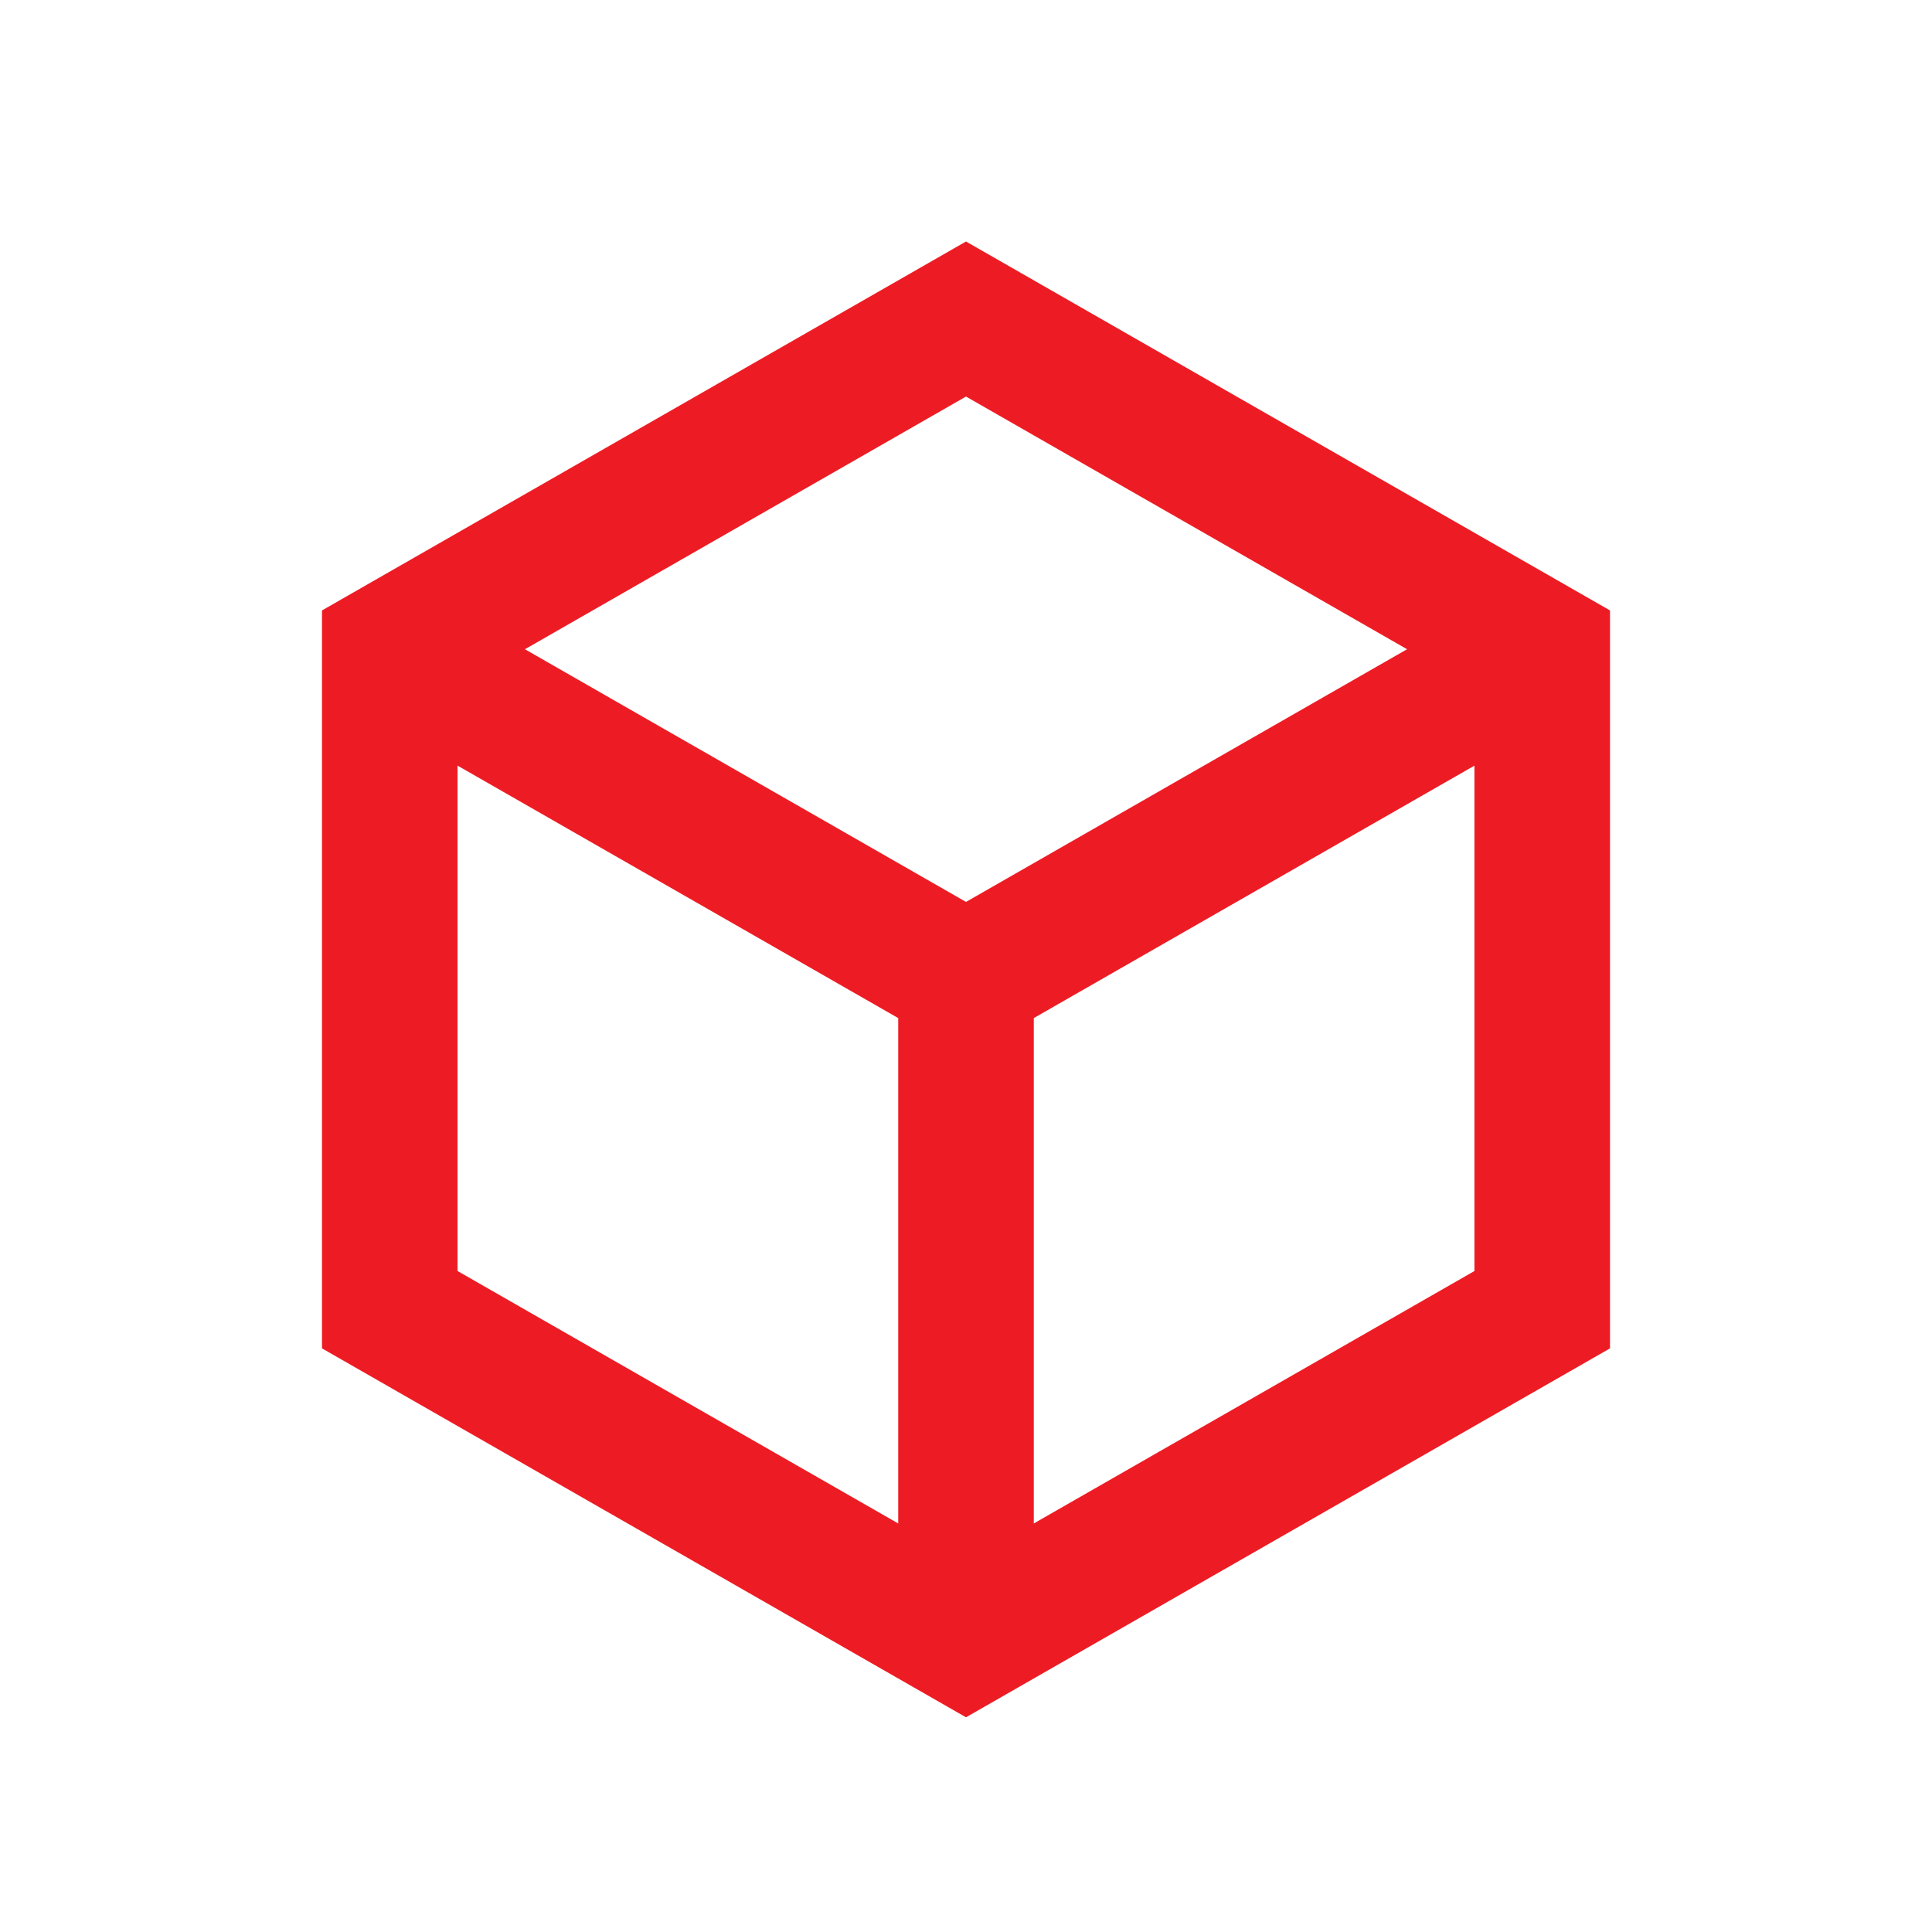
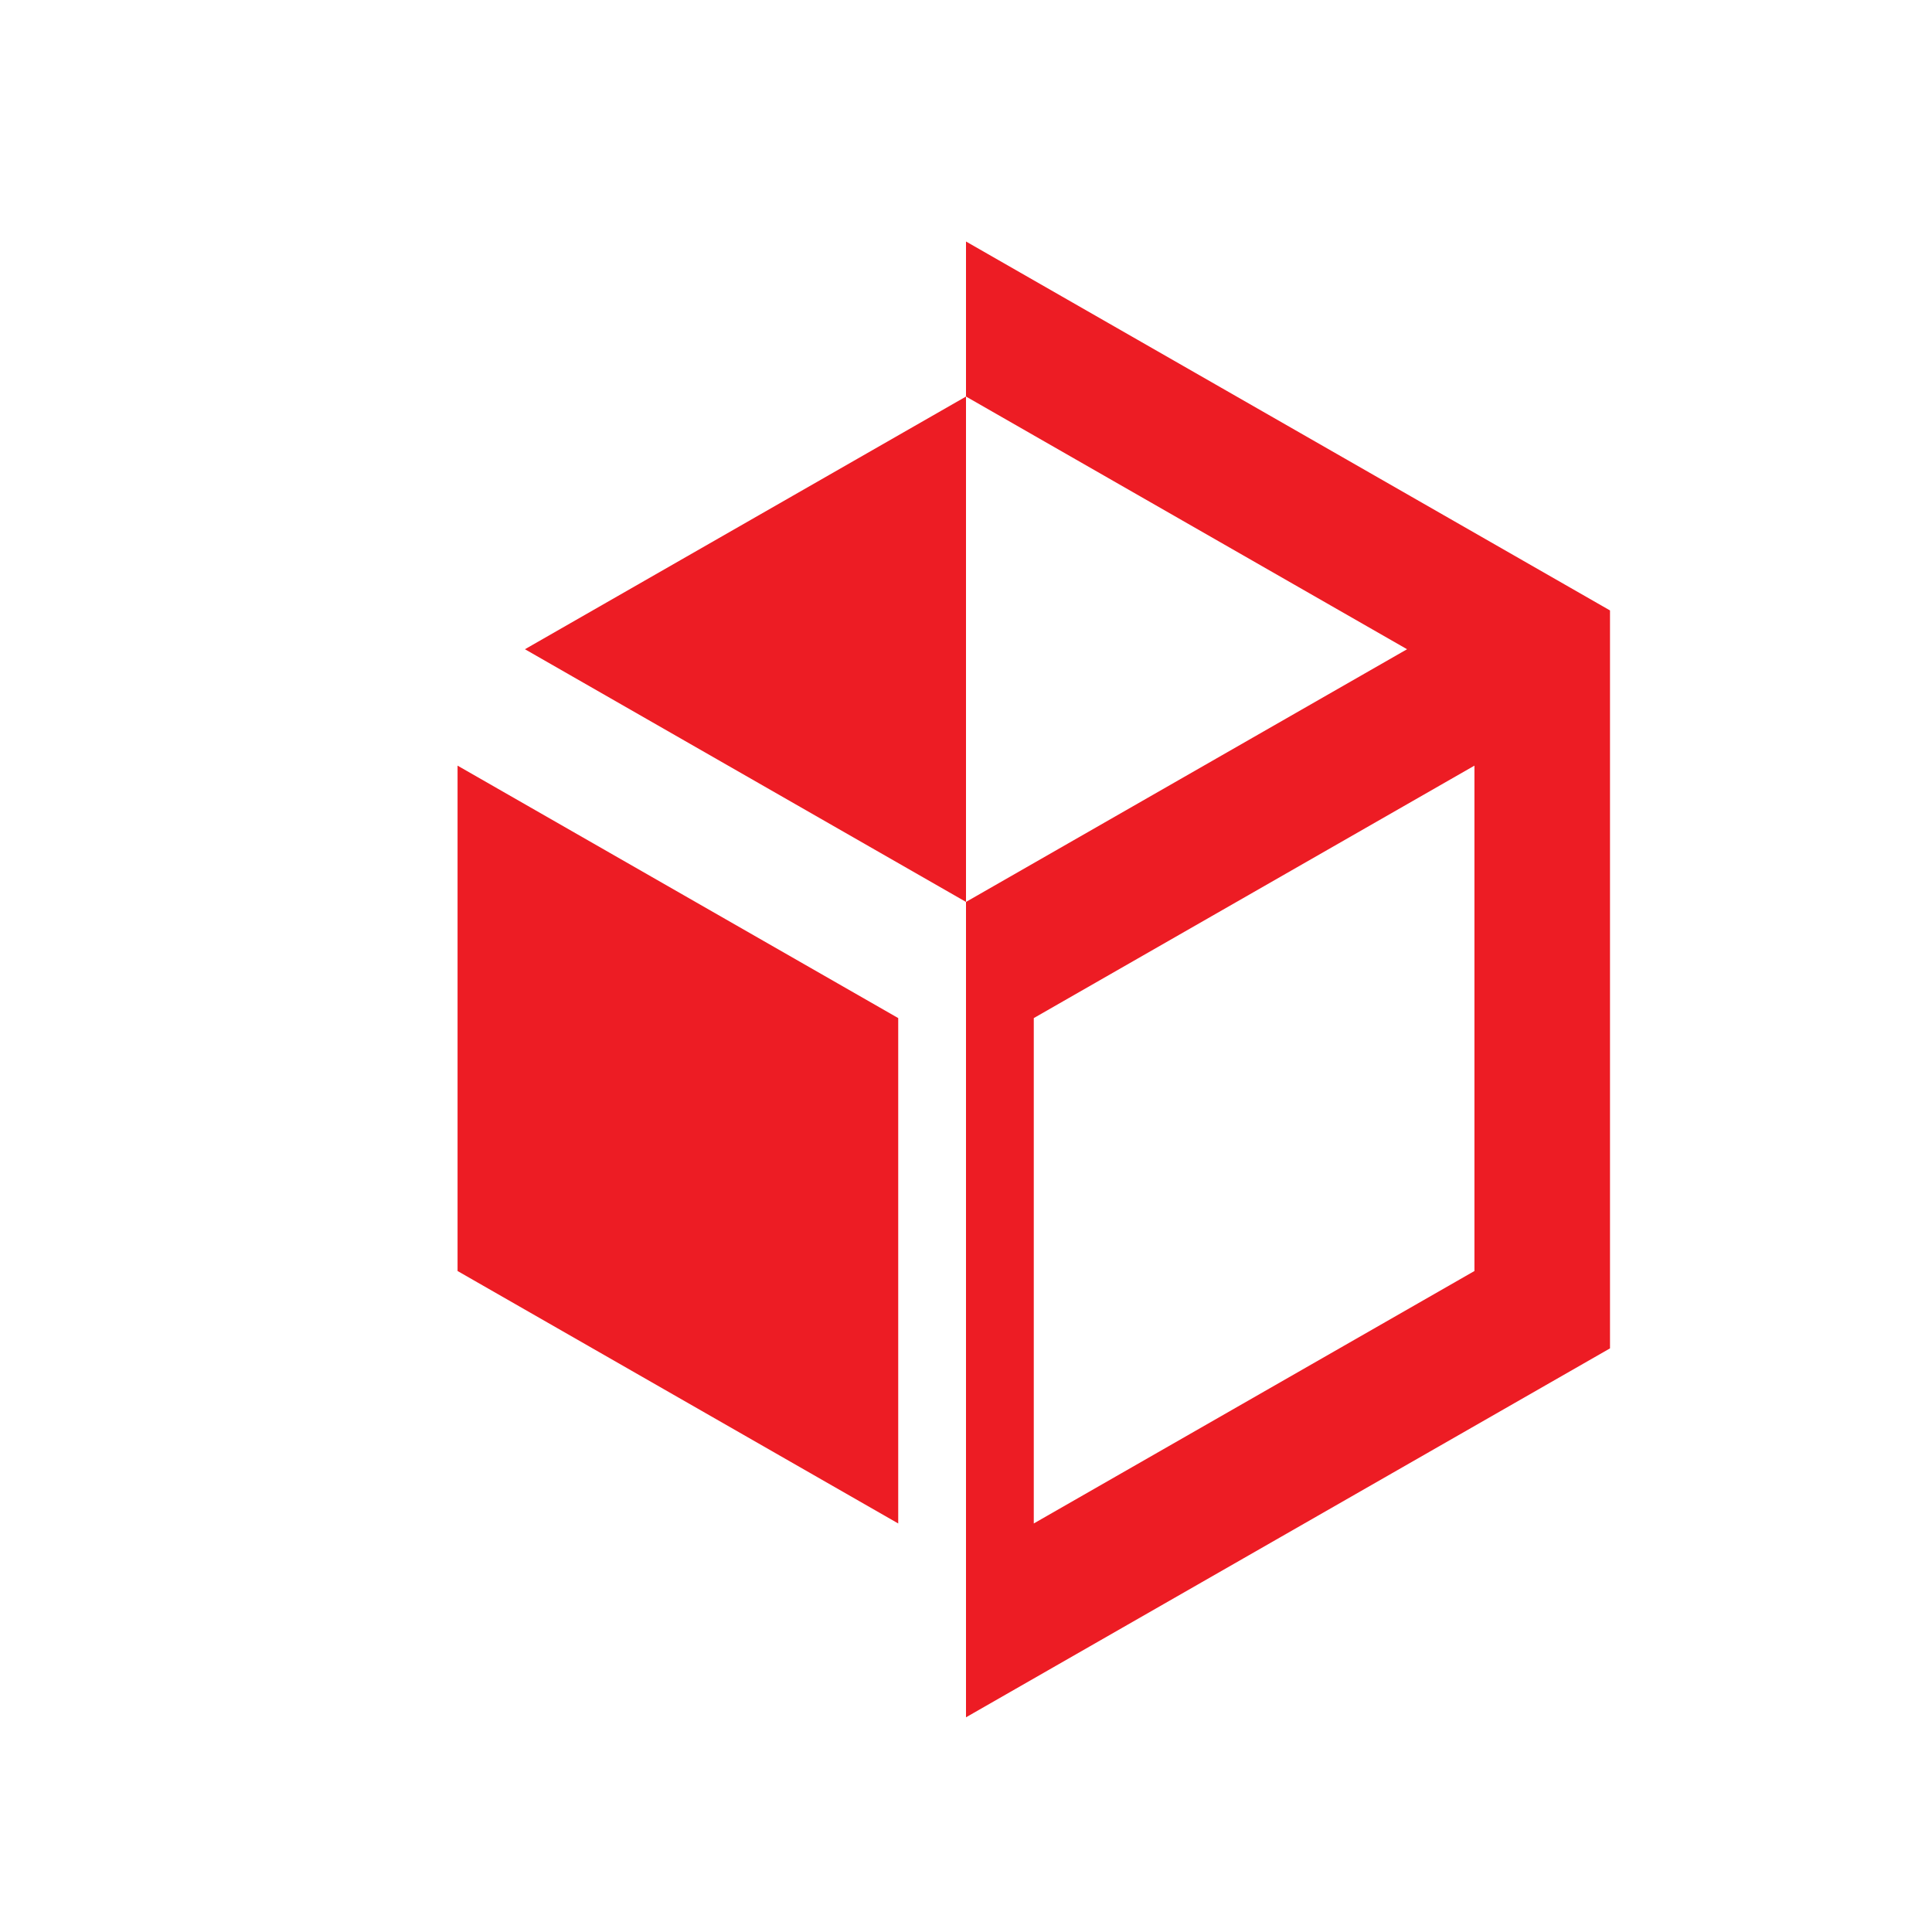
<svg xmlns="http://www.w3.org/2000/svg" fill="none" viewBox="0 0 24 24" height="24" width="24">
-   <path fill="#ED1C24" d="M12 3L20 7.583V16.75L12 21.333L4 16.75V7.583L12 3ZM6.521 8.065L12 11.204L17.479 8.065L12 4.926L6.521 8.065ZM5.684 9.511V15.789L11.158 18.925V12.647L5.684 9.511ZM12.842 18.925L18.316 15.789V9.511L12.842 12.647V18.925Z" />
+   <path fill="#ED1C24" d="M12 3L20 7.583V16.75L12 21.333V7.583L12 3ZM6.521 8.065L12 11.204L17.479 8.065L12 4.926L6.521 8.065ZM5.684 9.511V15.789L11.158 18.925V12.647L5.684 9.511ZM12.842 18.925L18.316 15.789V9.511L12.842 12.647V18.925Z" />
</svg>